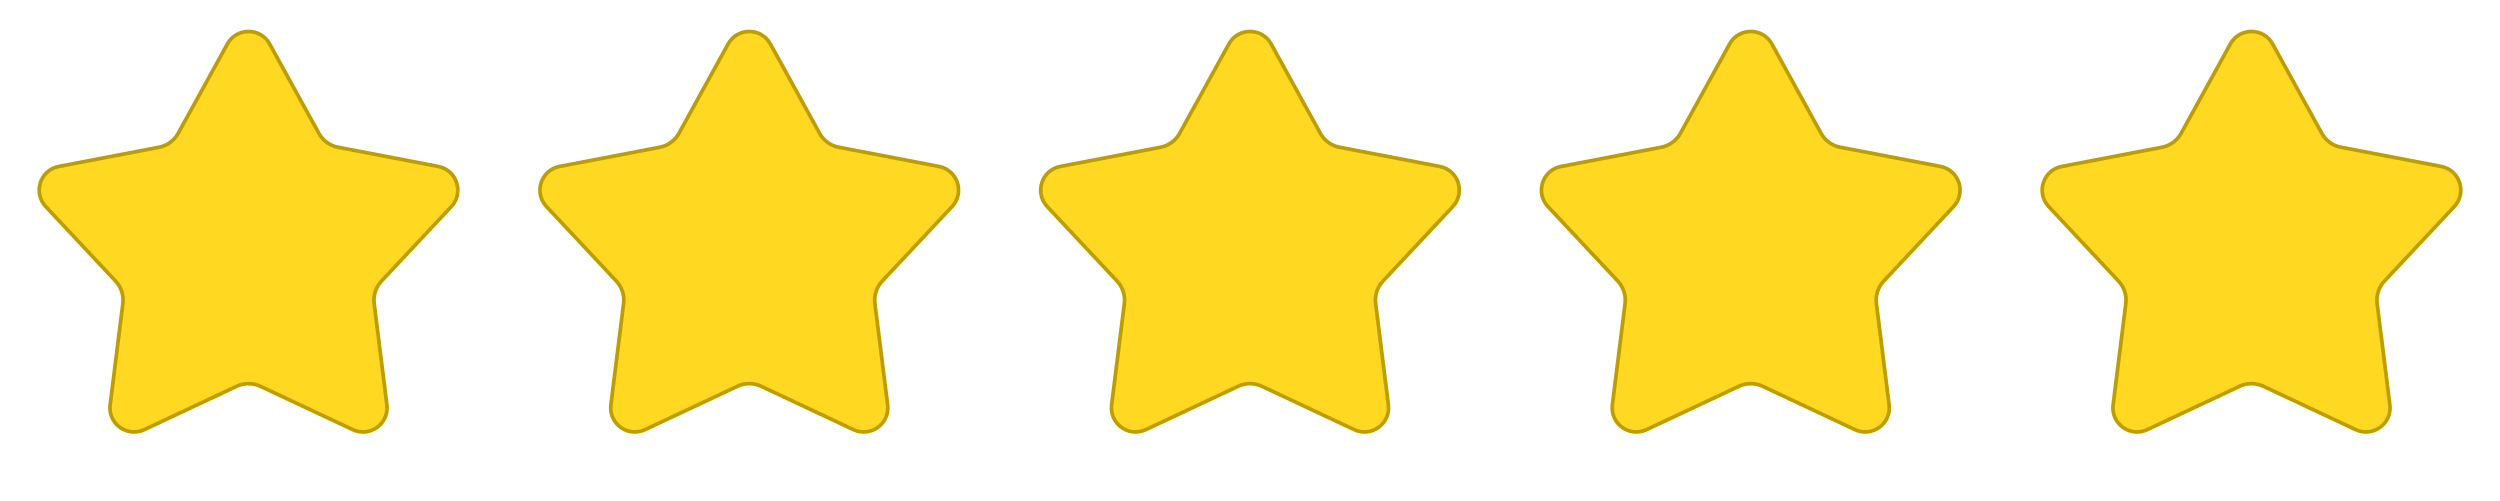
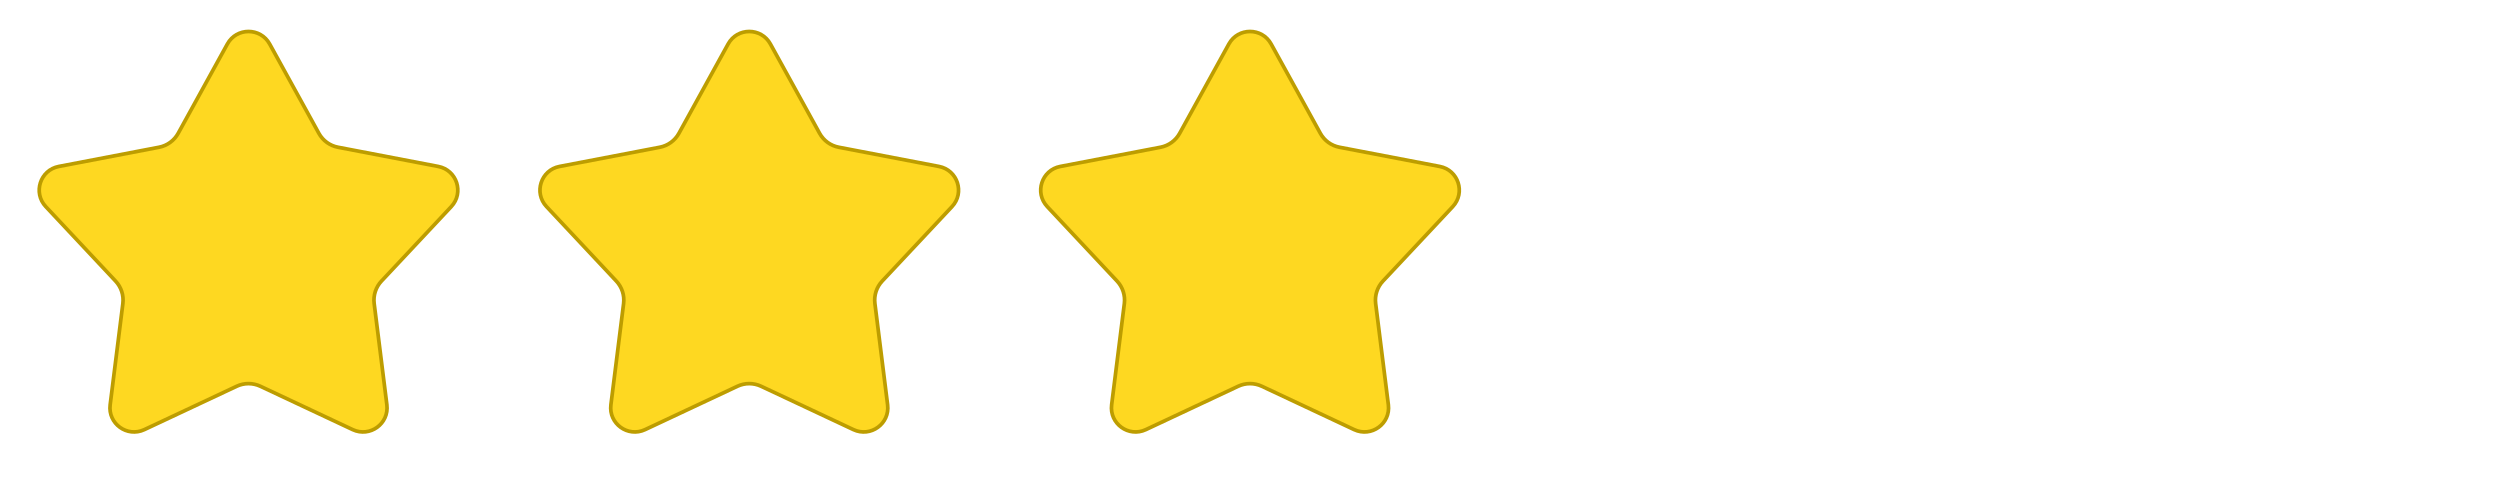
<svg xmlns="http://www.w3.org/2000/svg" width="674" height="135" viewBox="0 0 674 135" fill="none">
  <g clip-path="url(#clip0_219_29)">
    <path d="M72.694 11.852L85.967 35.95C87.043 37.905 88.933 39.278 91.125 39.698L118.145 44.875C123.174 45.838 125.166 51.969 121.664 55.704L102.847 75.775C101.321 77.402 100.599 79.625 100.876 81.838L104.303 109.136C104.94 114.217 99.726 118.005 95.091 115.829L70.188 104.135C68.168 103.187 65.832 103.187 63.812 104.135L38.91 115.829C34.274 118.005 29.059 114.217 29.697 109.136L33.124 81.838C33.401 79.625 32.679 77.402 31.153 75.775L12.336 55.704C8.834 51.969 10.826 45.838 15.855 44.875L42.875 39.698C45.066 39.278 46.957 37.905 48.033 35.95L61.306 11.852C63.777 7.367 70.223 7.367 72.694 11.852Z" fill="#FED821" stroke="#BD9D00" />
    <path d="M207.693 11.852L220.967 35.95C222.043 37.905 223.934 39.278 226.125 39.698L253.145 44.875C258.174 45.838 260.166 51.969 256.664 55.704L237.847 75.775C236.321 77.402 235.599 79.625 235.876 81.838L239.303 109.136C239.94 114.217 234.726 118.005 230.09 115.829L205.188 104.135C203.168 103.187 200.832 103.187 198.812 104.135L173.91 115.829C169.274 118.005 164.06 114.217 164.697 109.136L168.124 81.838C168.401 79.625 167.679 77.402 166.153 75.775L147.336 55.704C143.834 51.969 145.826 45.838 150.855 44.875L177.875 39.698C180.067 39.278 181.957 37.905 183.033 35.95L196.307 11.852C198.777 7.367 205.223 7.367 207.693 11.852Z" fill="#FED821" stroke="#BD9D00" />
    <path d="M342.693 11.852L355.967 35.95C357.043 37.905 358.934 39.278 361.125 39.698L388.145 44.875C393.174 45.838 395.166 51.969 391.664 55.704L372.847 75.775C371.321 77.402 370.599 79.625 370.876 81.838L374.303 109.136C374.94 114.217 369.726 118.005 365.09 115.829L340.188 104.135C338.168 103.187 335.832 103.187 333.812 104.135L308.91 115.829C304.274 118.005 299.06 114.217 299.697 109.136L303.124 81.838C303.401 79.625 302.679 77.402 301.153 75.775L282.336 55.704C278.834 51.969 280.826 45.838 285.855 44.875L312.875 39.698C315.067 39.278 316.957 37.905 318.033 35.95L331.307 11.852C333.777 7.367 340.223 7.367 342.693 11.852Z" fill="#FED821" stroke="#BD9D00" />
-     <path d="M477.693 11.852L490.967 35.95C492.043 37.905 493.934 39.278 496.125 39.698L523.145 44.875C528.174 45.838 530.166 51.969 526.664 55.704L507.847 75.775C506.321 77.402 505.599 79.625 505.876 81.838L509.303 109.136C509.94 114.217 504.726 118.005 500.09 115.829L475.188 104.135C473.168 103.187 470.832 103.187 468.812 104.135L443.91 115.829C439.274 118.005 434.06 114.217 434.697 109.136L438.124 81.838C438.401 79.625 437.679 77.402 436.153 75.775L417.336 55.704C413.834 51.969 415.826 45.838 420.855 44.875L447.875 39.698C450.067 39.278 451.957 37.905 453.033 35.95L466.307 11.852C468.777 7.367 475.223 7.367 477.693 11.852Z" fill="#FED821" stroke="#BD9D00" />
-     <path d="M612.693 11.852L625.967 35.95C627.043 37.905 628.934 39.278 631.125 39.698L658.145 44.875C663.174 45.838 665.166 51.969 661.664 55.704L642.847 75.775C641.321 77.402 640.599 79.625 640.876 81.838L644.303 109.136C644.94 114.217 639.726 118.005 635.09 115.829L610.188 104.135C608.168 103.187 605.832 103.187 603.812 104.135L578.91 115.829C574.274 118.005 569.06 114.217 569.697 109.136L573.124 81.838C573.401 79.625 572.679 77.402 571.153 75.775L552.336 55.704C548.834 51.969 550.826 45.838 555.855 44.875L582.875 39.698C585.067 39.278 586.957 37.905 588.033 35.95L601.307 11.852C603.777 7.367 610.223 7.367 612.693 11.852Z" fill="#FED821" stroke="#BD9D00" />
  </g>
  <defs>
    <clipPath id="clip0_219_29">
      <rect width="674" height="134" fill="white" transform="translate(0 0.479)" />
    </clipPath>
  </defs>
</svg>